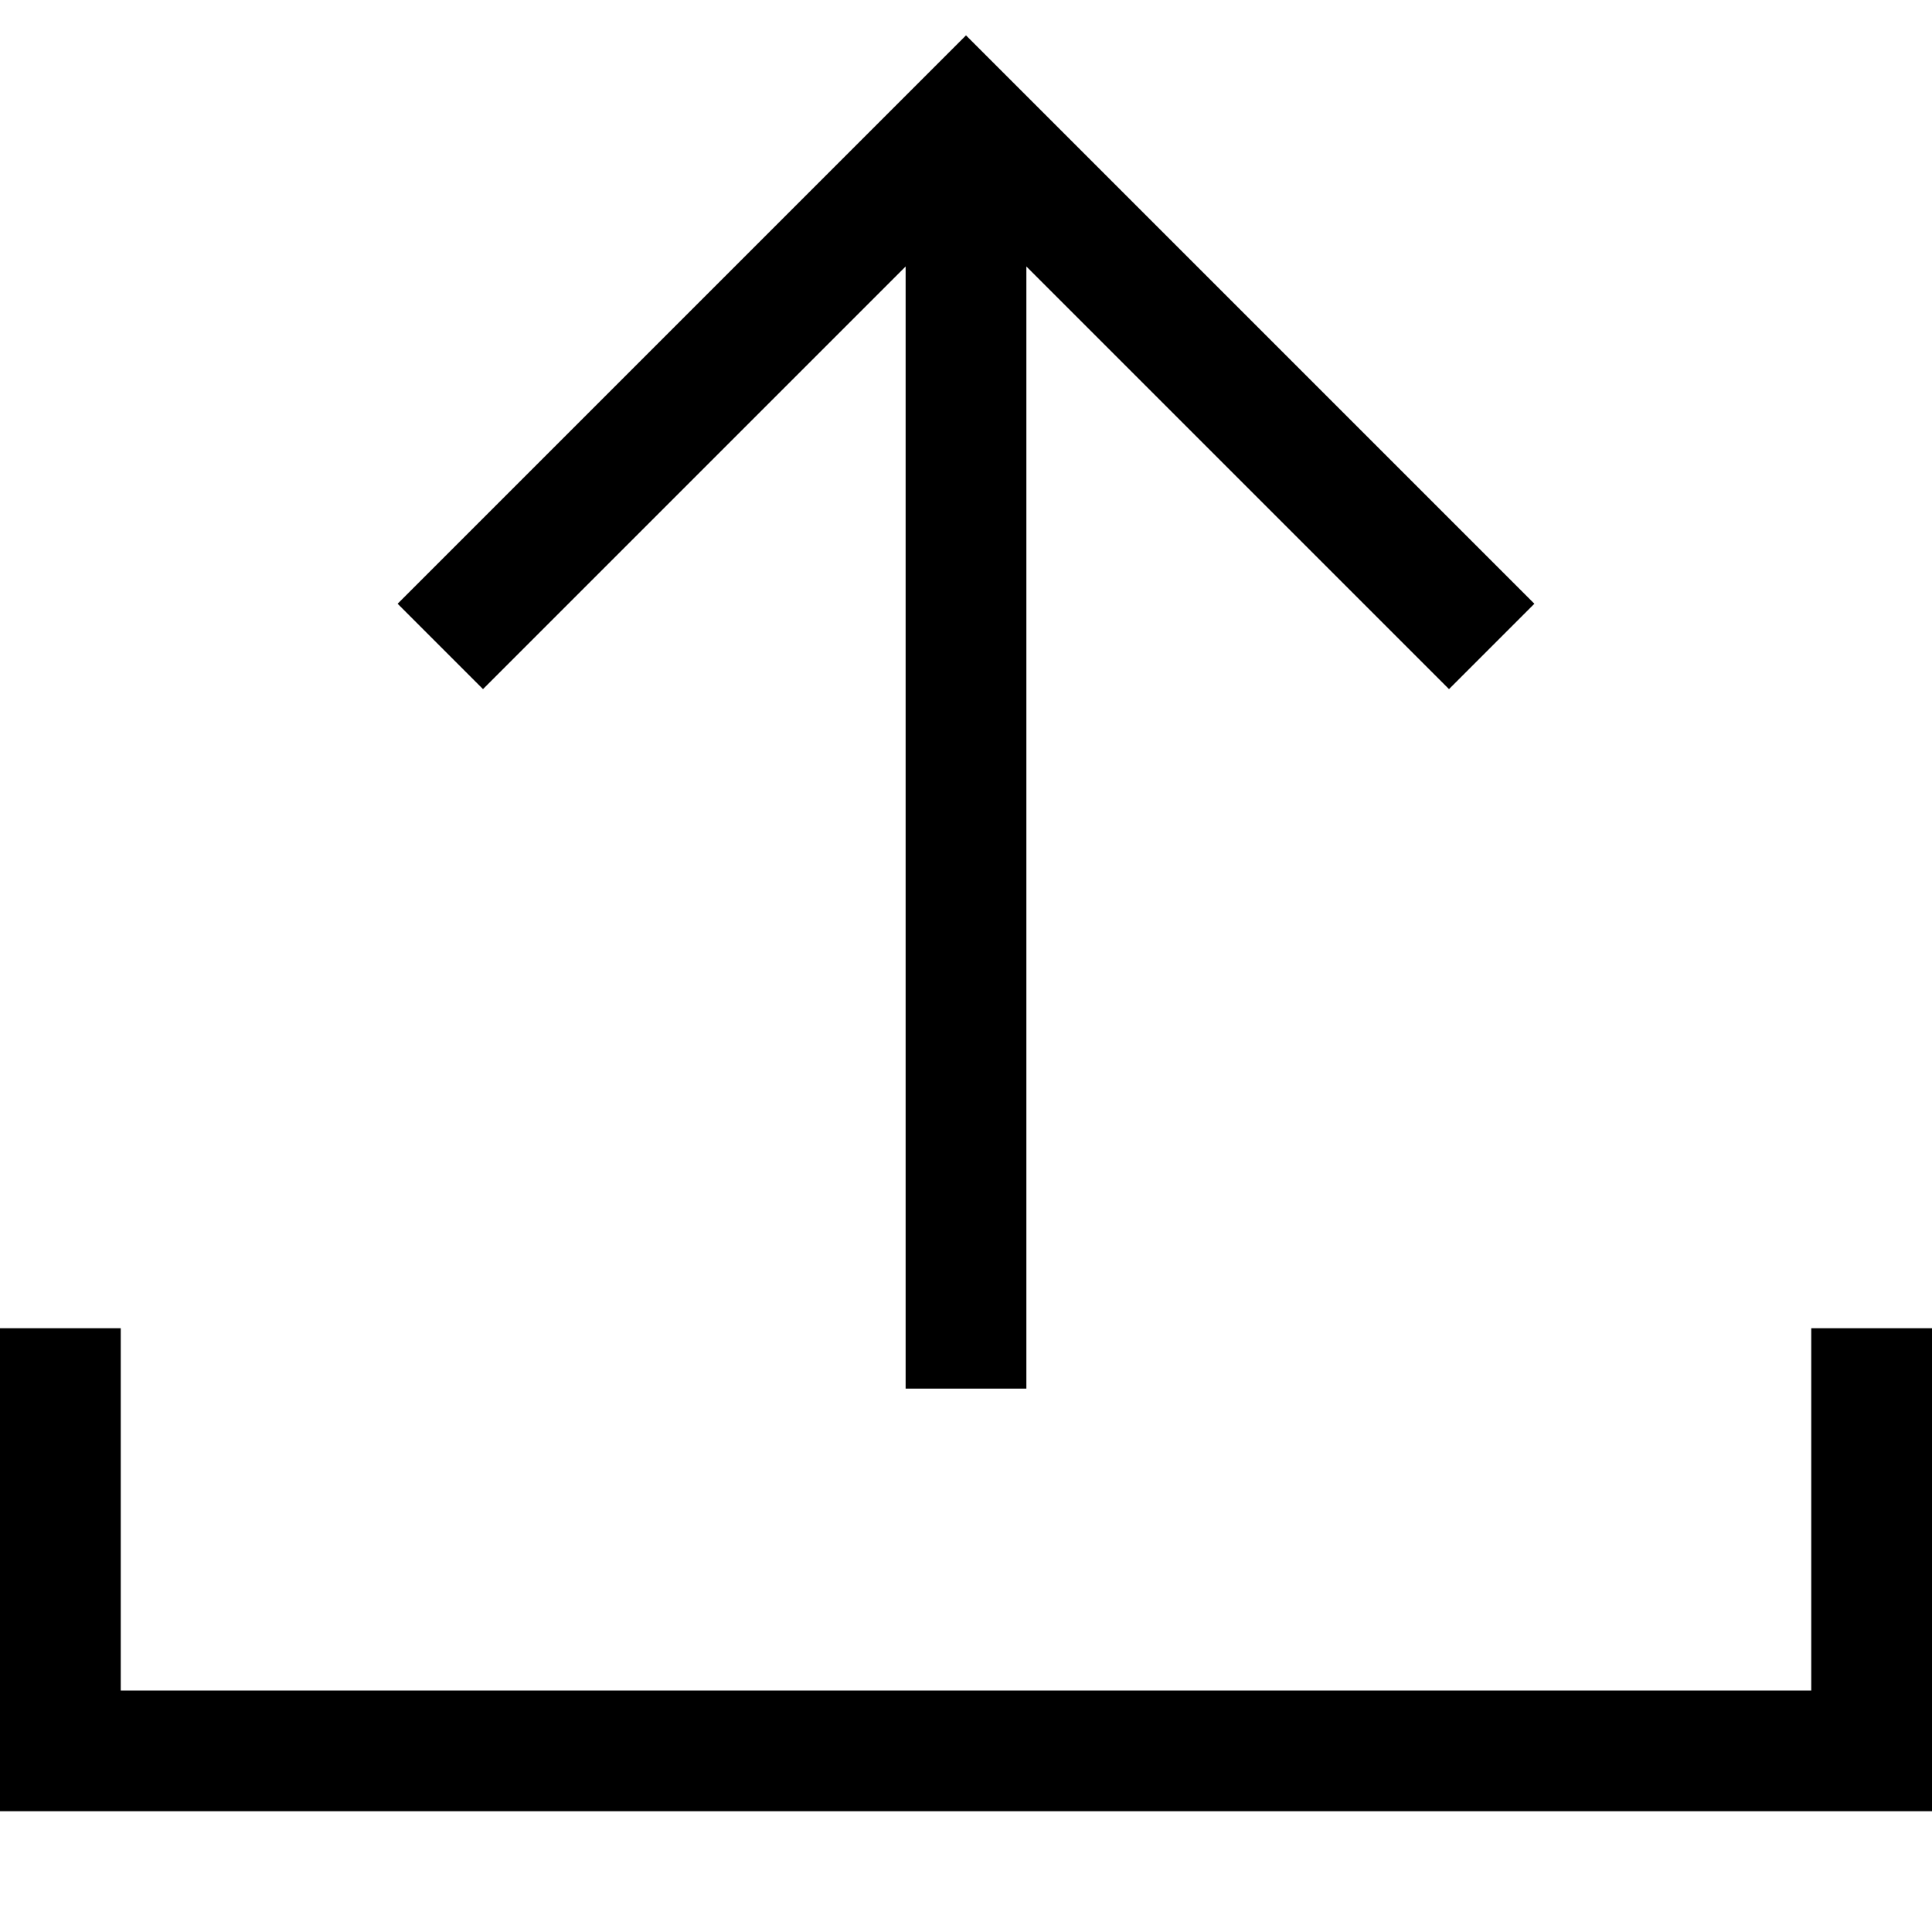
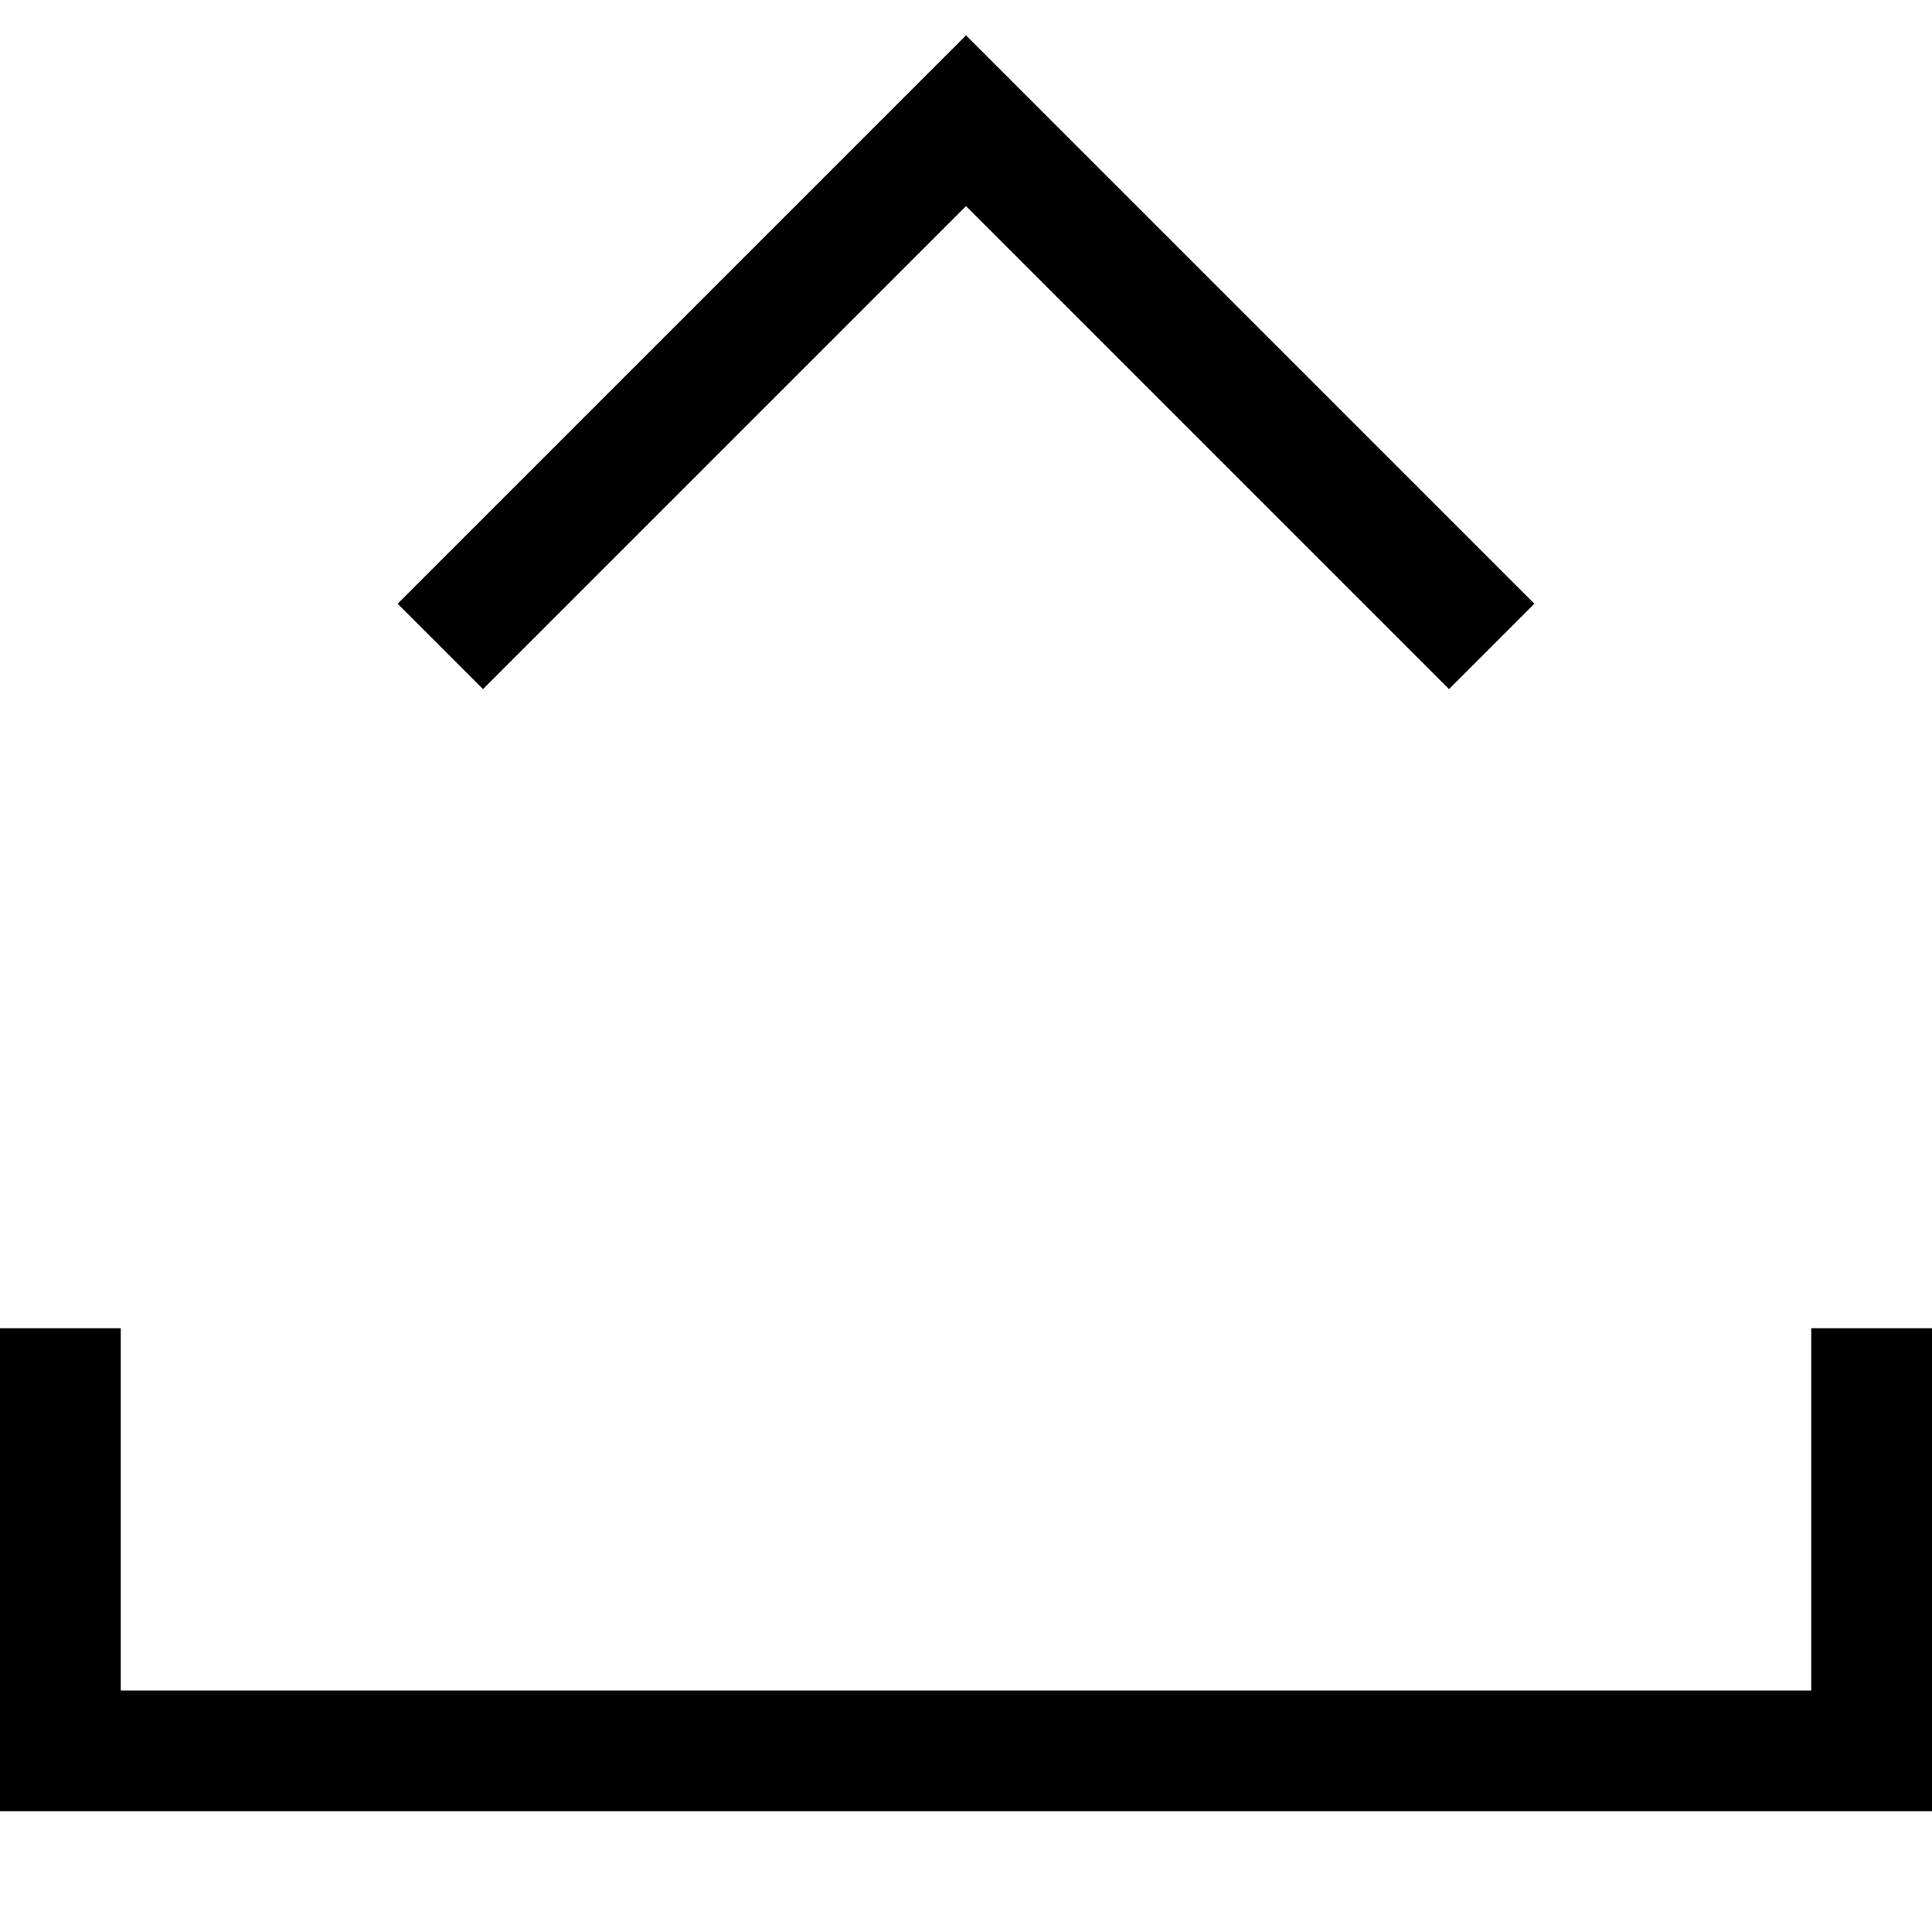
<svg xmlns="http://www.w3.org/2000/svg" width="16" height="16" viewBox="0 0 16 16">
-   <path d="M0 11h1v4H0v-4Zm15 0h1v4h-1v-4ZM1 14h14v1H1v-1ZM8.5 1.5v10h-1v-10h1ZM8 .293 12.707 5 12 5.707l-4-4-4 4L3.293 5 8 .293Z" />
+   <path d="M0 11h1v4H0v-4Zm15 0h1v4h-1v-4ZM1 14h14v1H1v-1ZM8.5 1.5v10h-1h1ZM8 .293 12.707 5 12 5.707l-4-4-4 4L3.293 5 8 .293Z" />
</svg>